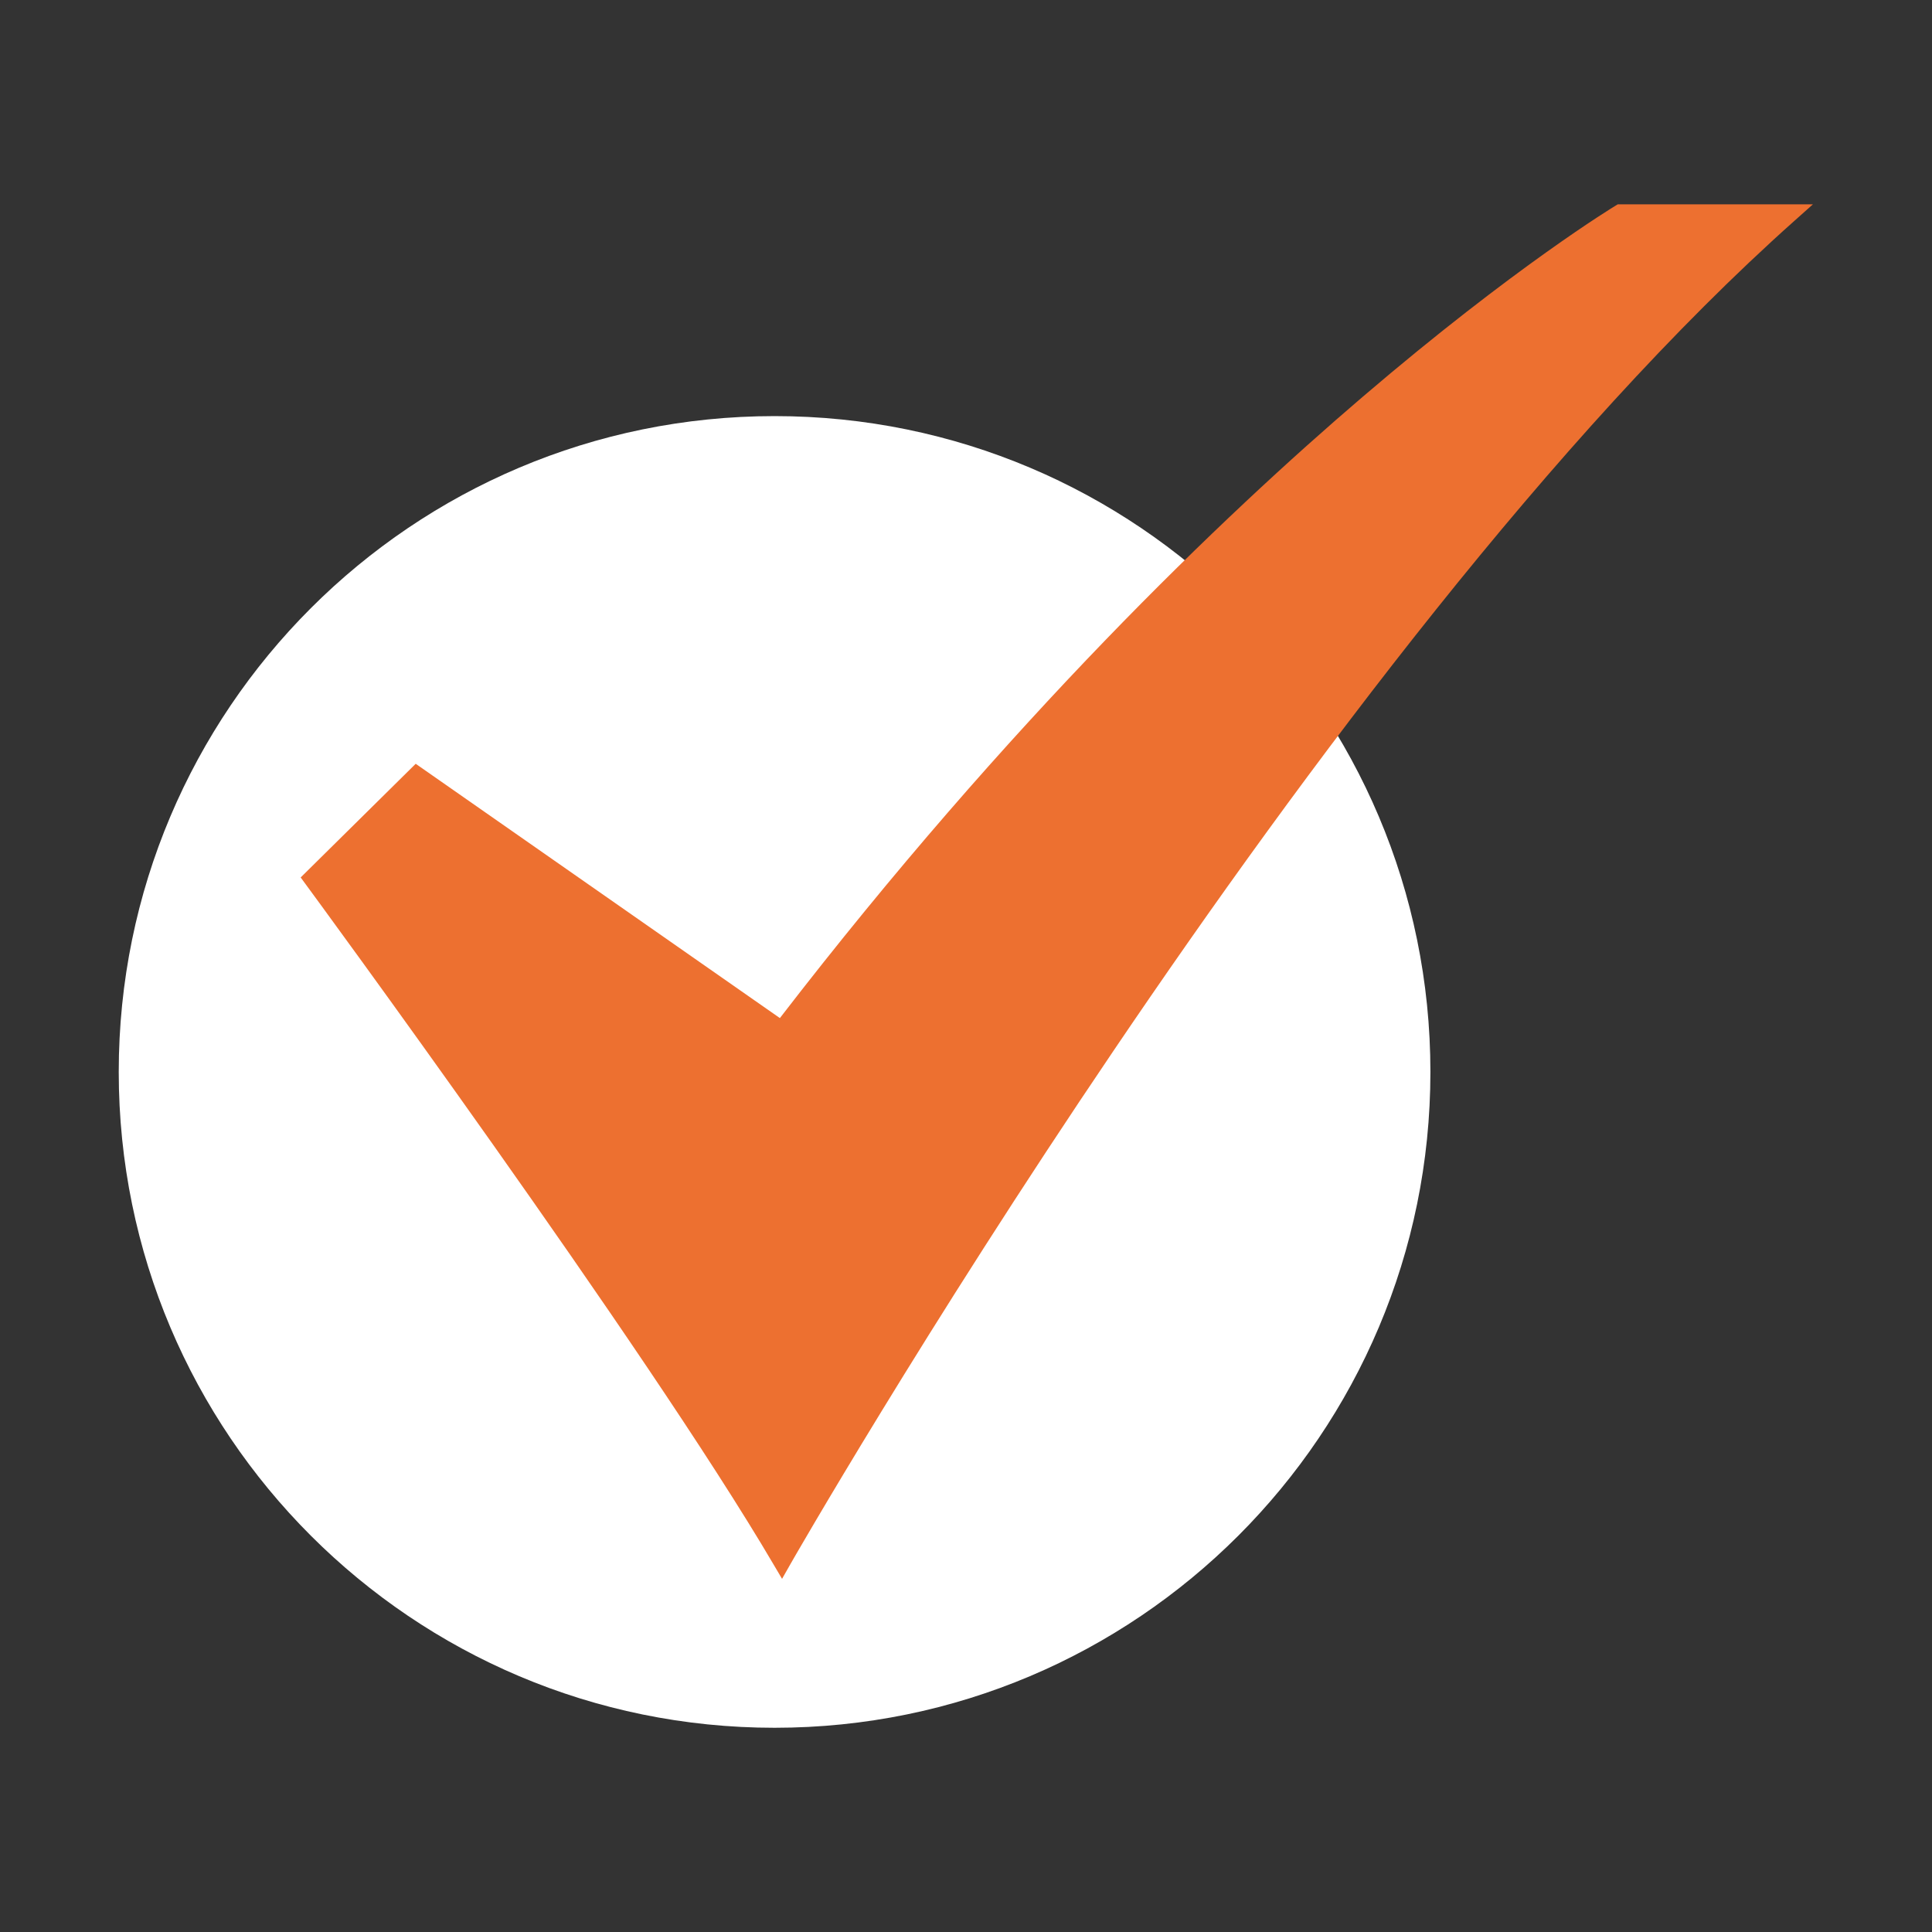
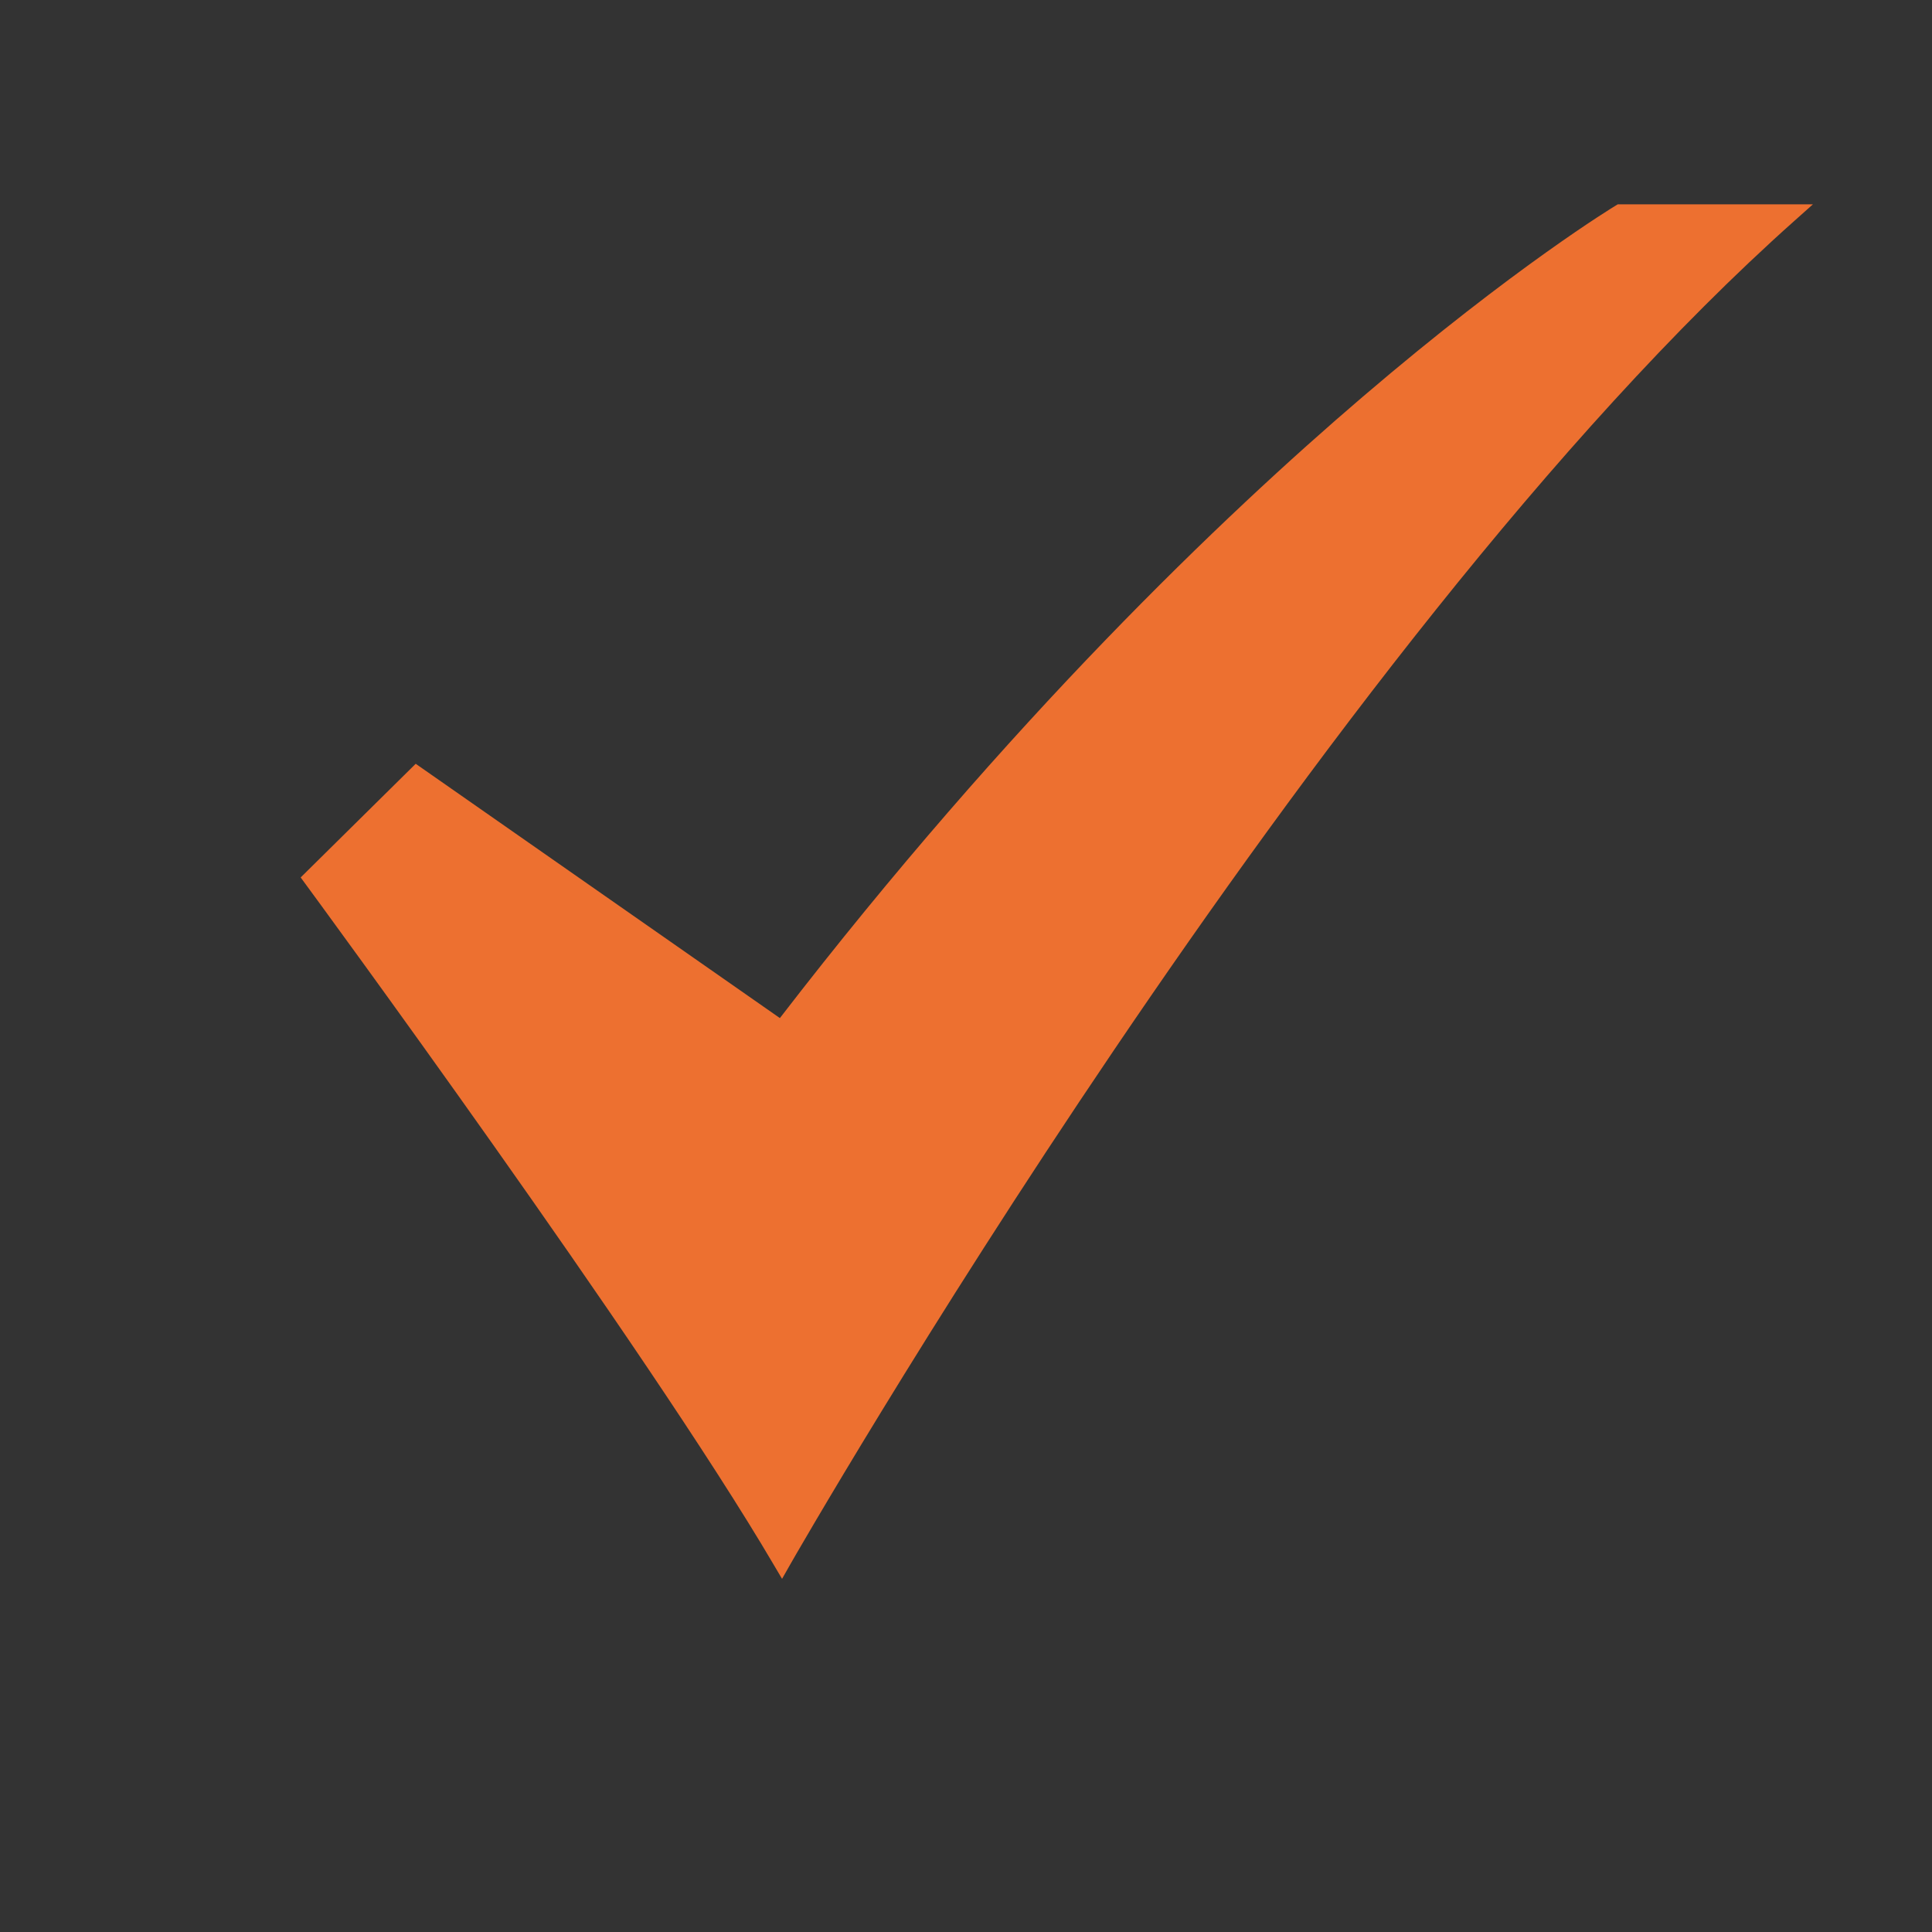
<svg xmlns="http://www.w3.org/2000/svg" width="24" height="24" viewBox="0 0 24 24" fill="none">
  <rect x="0" y="0" width="24" height="24" fill="#333333" stroke="none" />
-   <path d="M9.622 21.463C14.122 21.463 17.769 17.815 17.769 13.316C17.769 8.816 14.122 5.169 9.622 5.169C5.123 5.169 1.475 8.816 1.475 13.316C1.475 17.815 5.123 21.463 9.622 21.463Z" fill="white" />
  <path d="M9.715 19.613L9.611 19.437C8.033 16.747 3.838 11.04 3.796 10.983L3.735 10.9L5.164 9.488L9.688 12.647C12.536 8.951 15.193 6.412 16.927 4.93C18.823 3.308 20.057 2.562 20.069 2.555L20.097 2.538H22.521L22.29 2.744C16.335 8.048 9.88 19.322 9.816 19.435L9.715 19.613Z" fill="#ED7030" />
</svg>